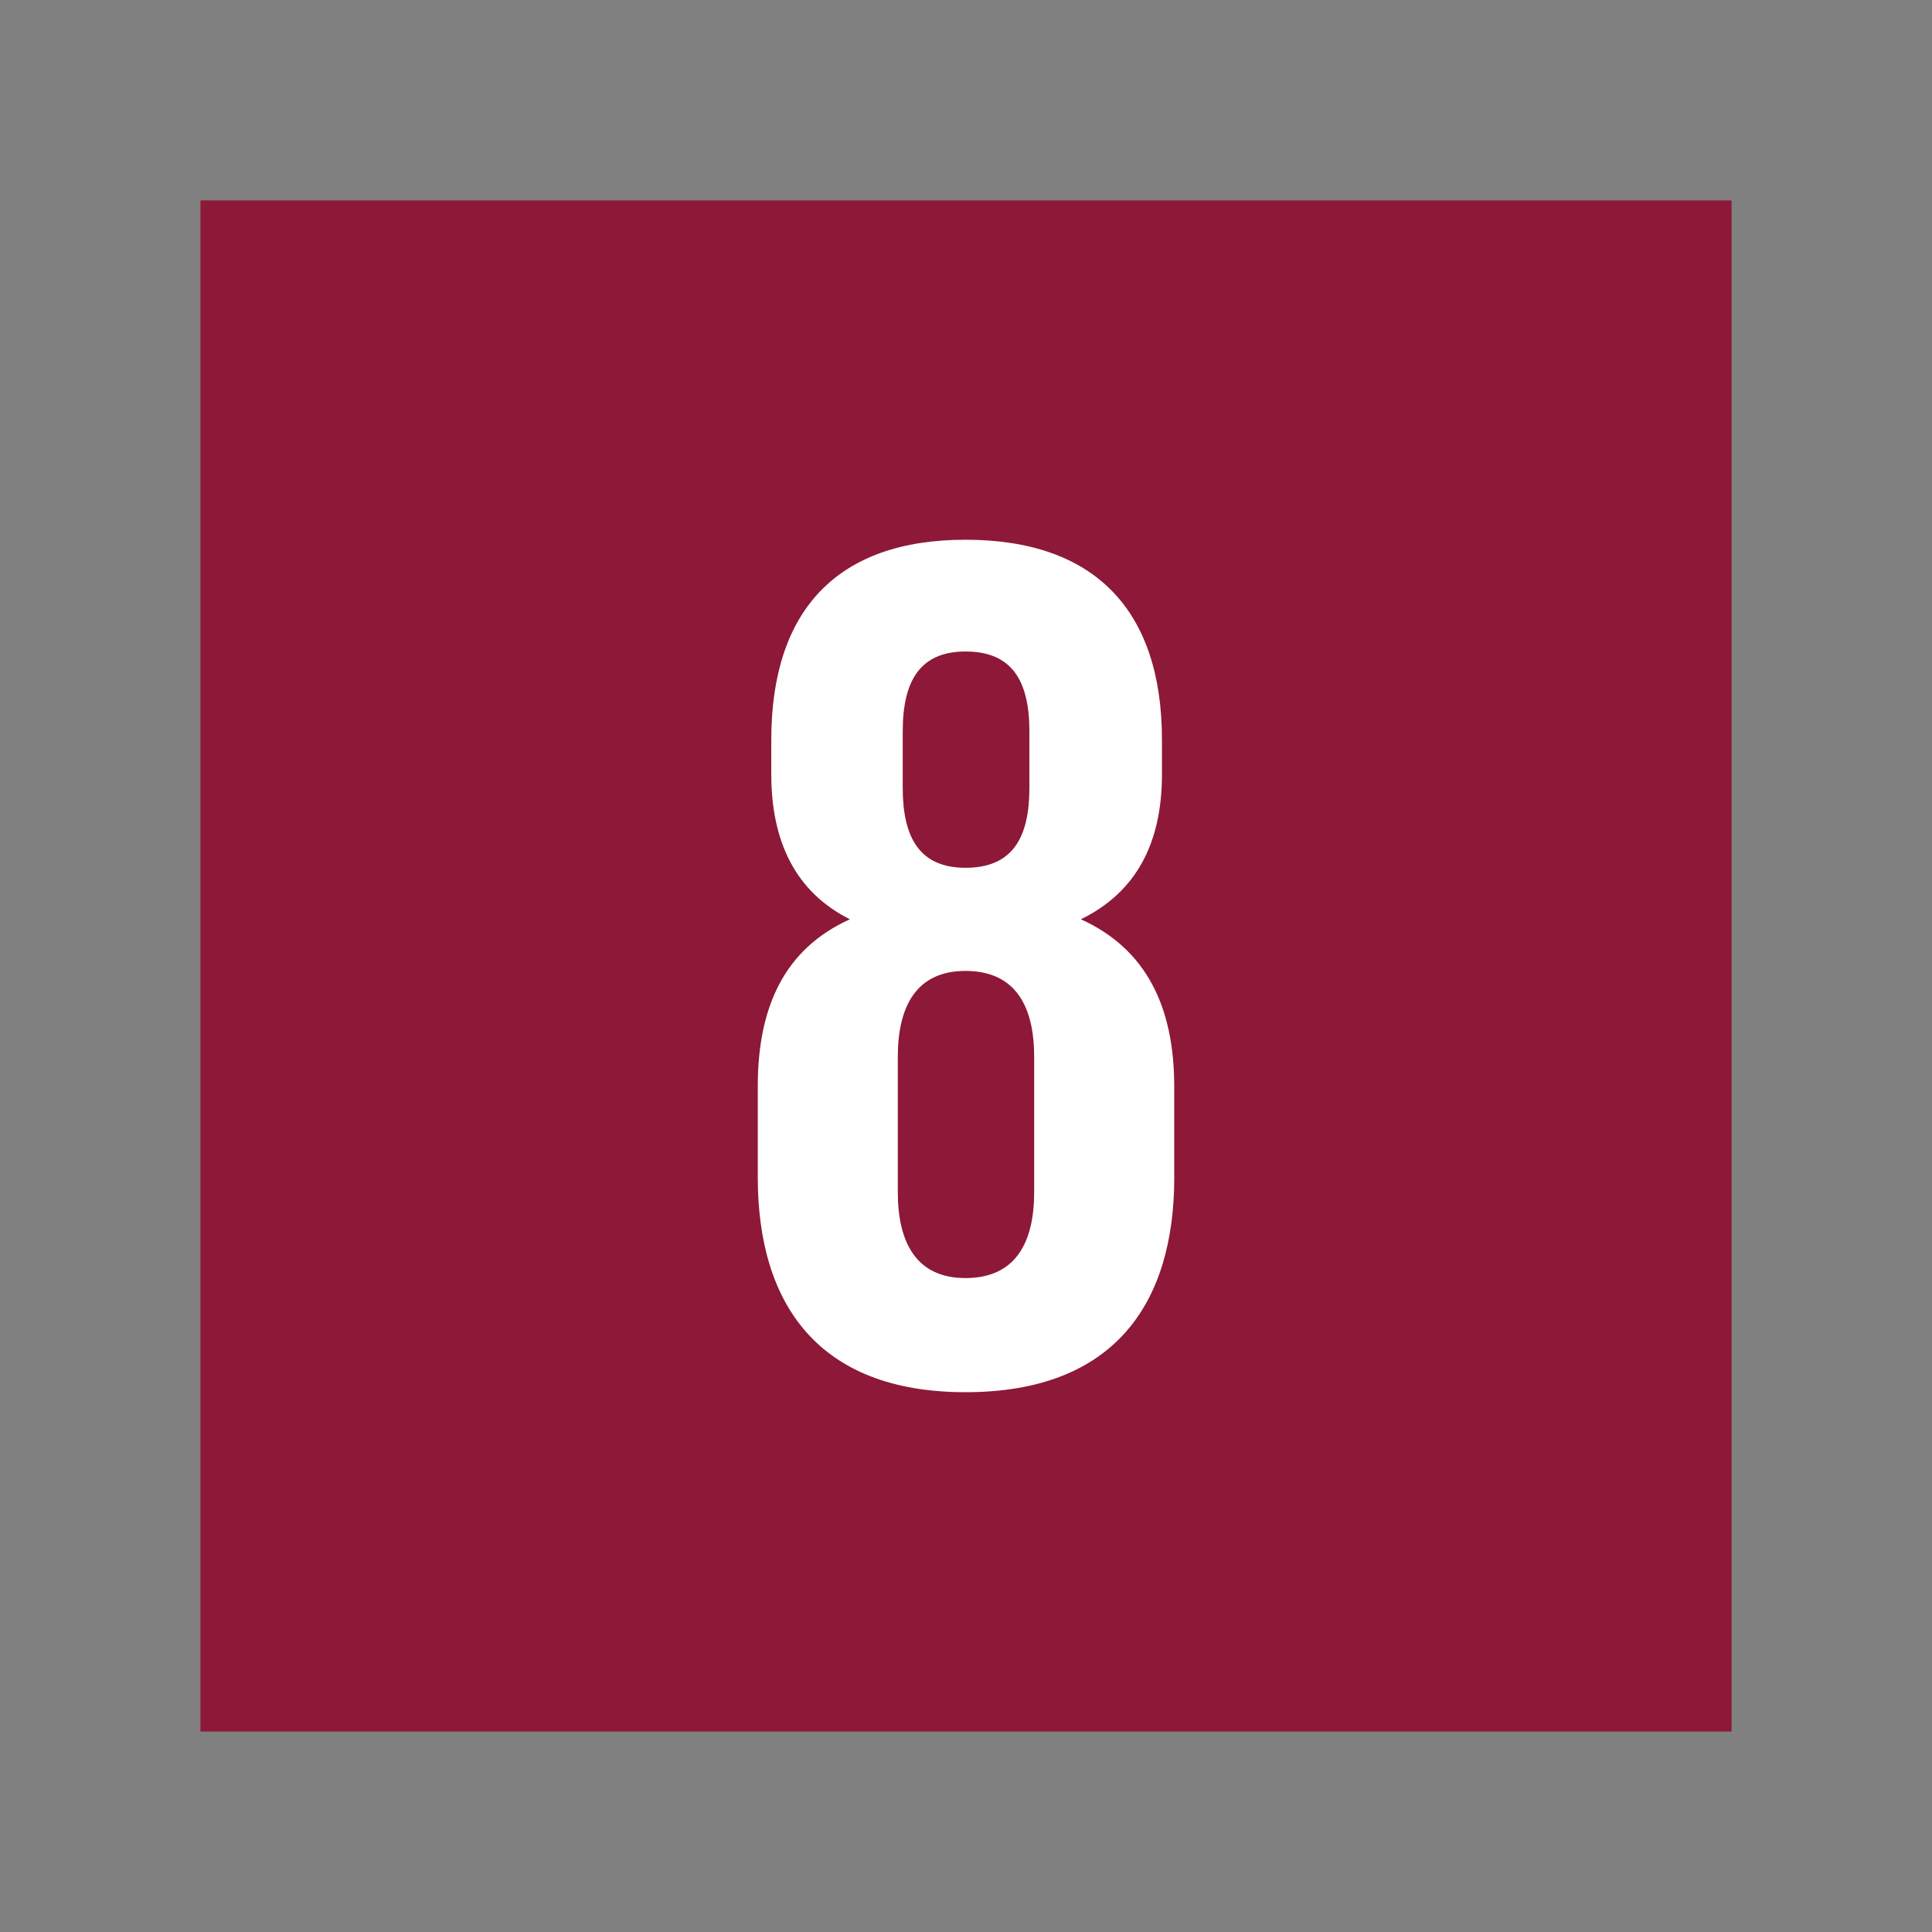
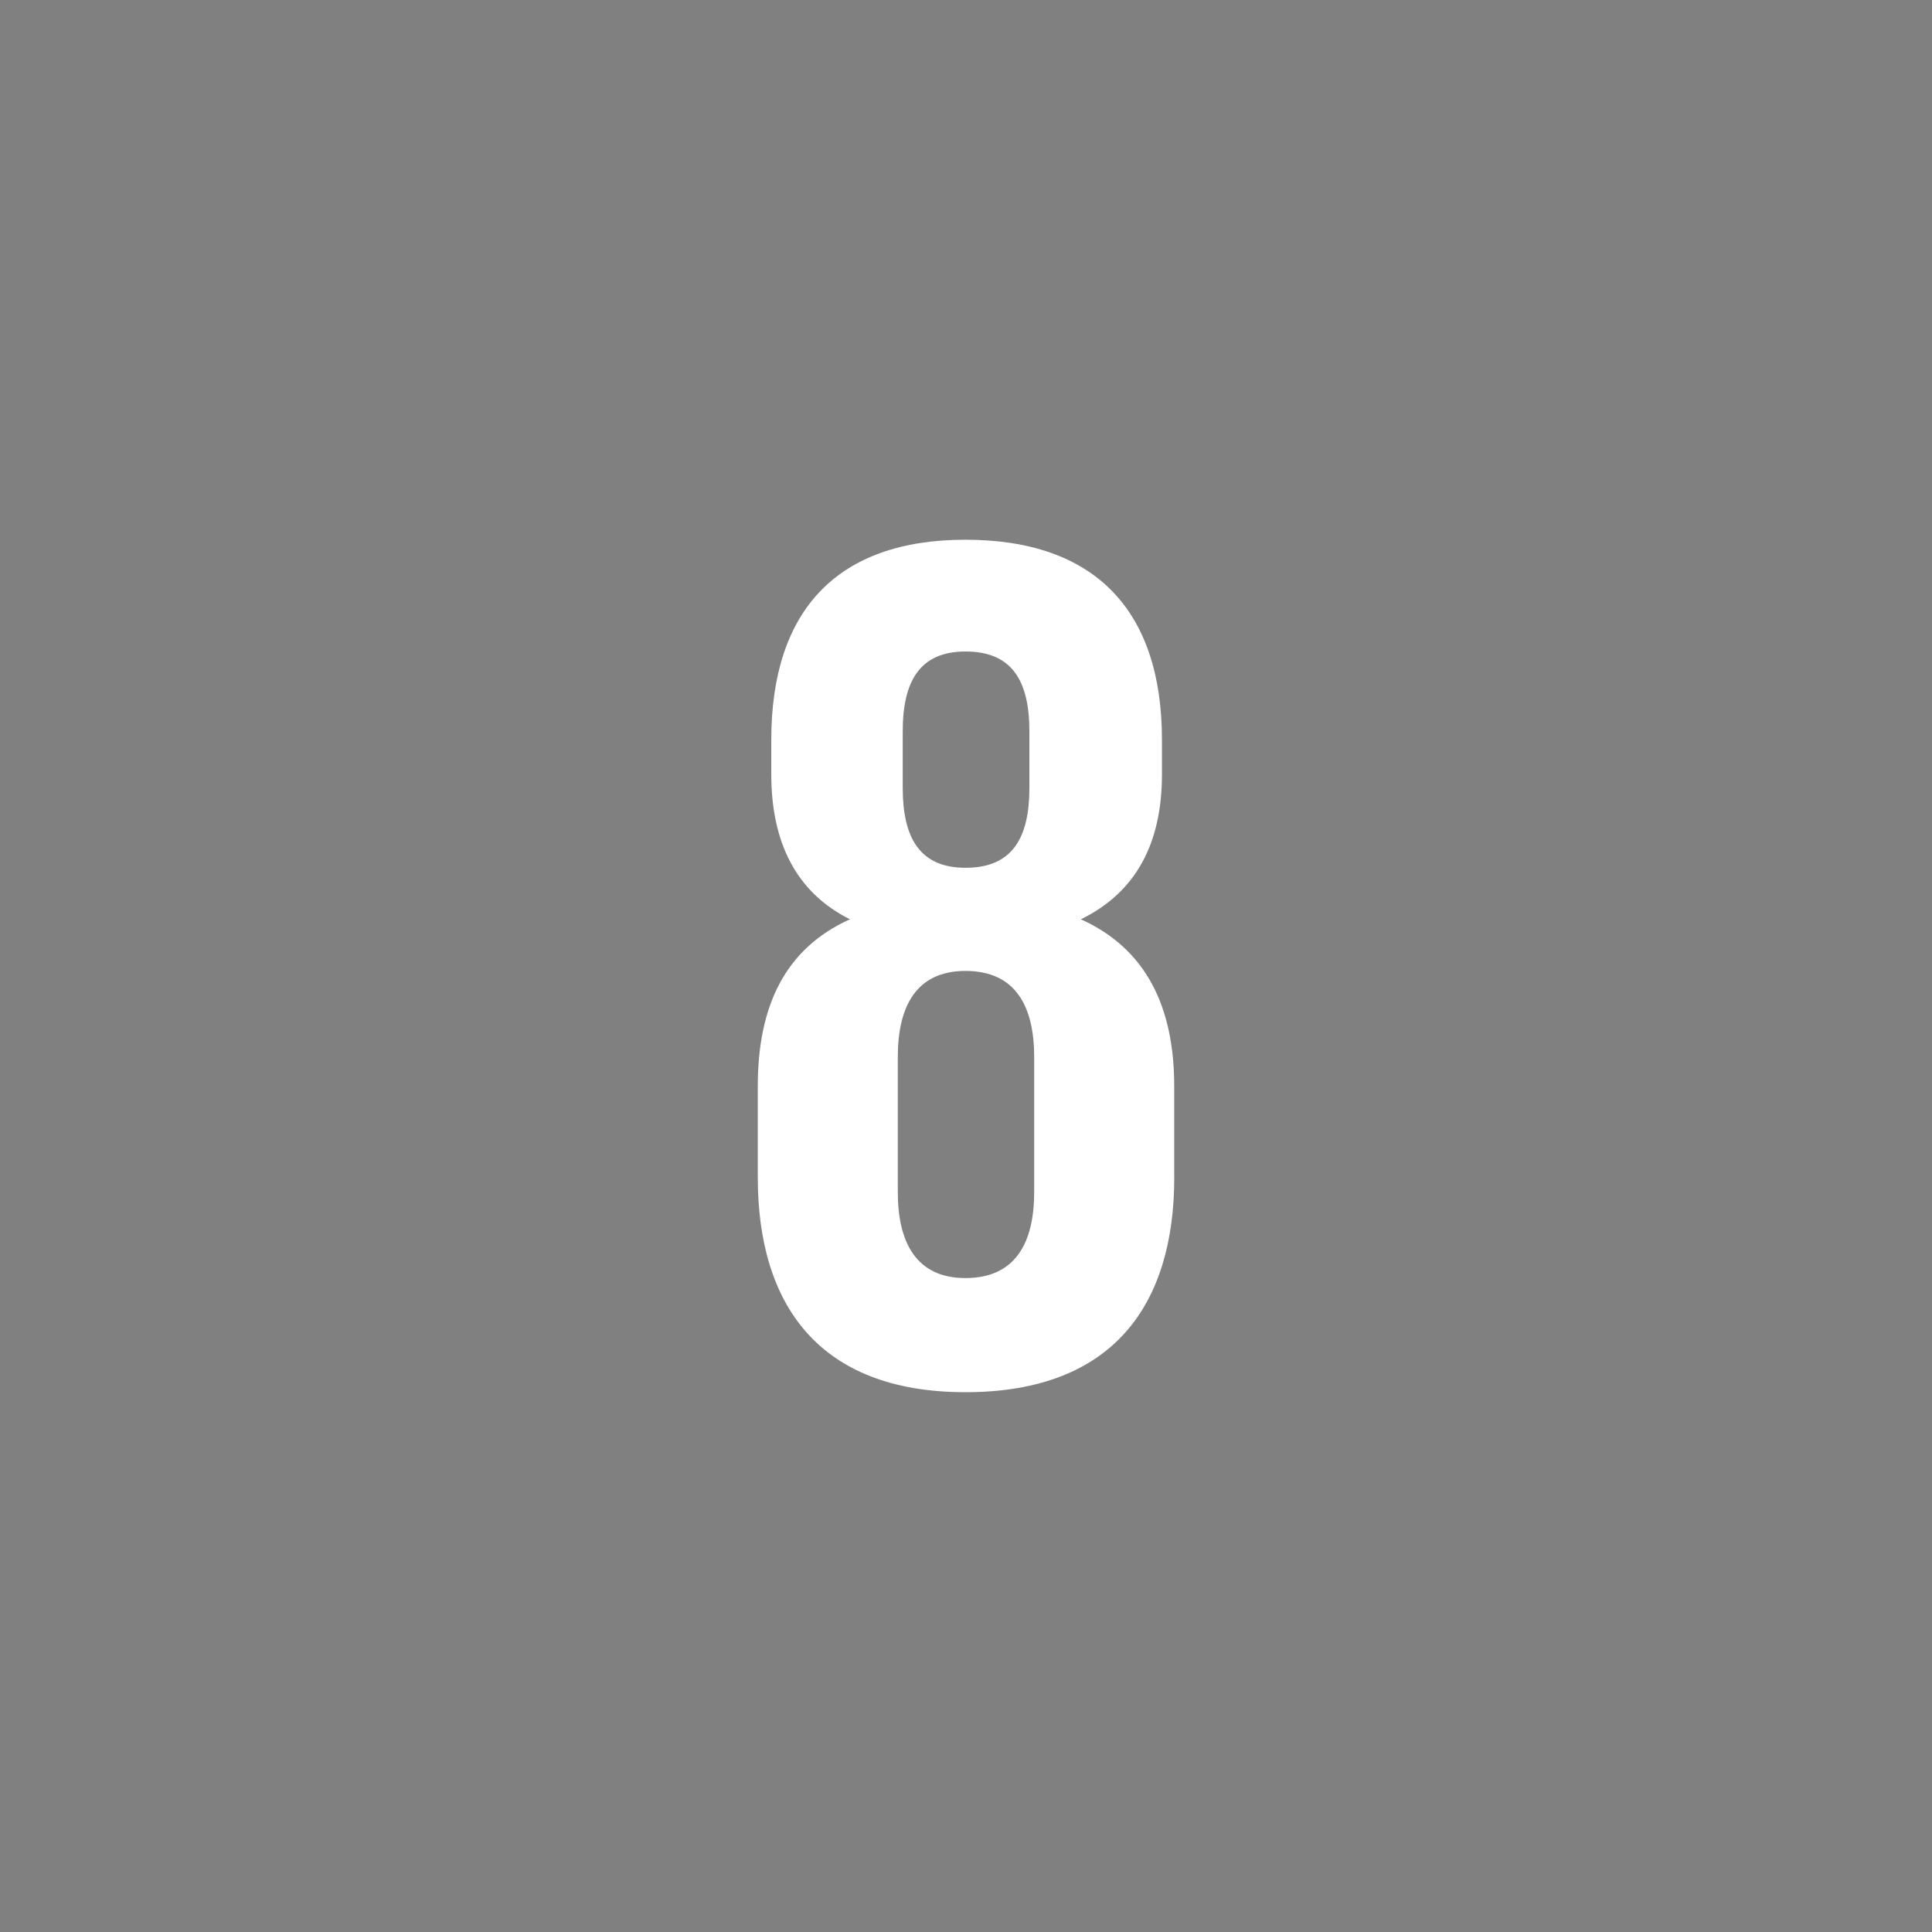
<svg xmlns="http://www.w3.org/2000/svg" id="Layer_1" data-name="Layer 1" viewBox="0 0 800 800">
  <rect x="0" y="0" width="800" height="800" fill="#808080" stroke="none" />
  <defs>
    <style>.cls-1{fill:#8e1837;}.cls-2{fill:#fff;}</style>
  </defs>
-   <rect class="cls-1" x="83" y="83" width="634" height="634" />
  <path class="cls-2" d="M486.22,487.49V449.84c0-33-11.68-57-38.66-69.18,22.88-11.17,33.58-31.52,33.58-60V306.39c0-53.92-28-82.9-81.38-82.9-52.9,0-80.39,29-80.39,82.9v14.26c0,28,10.21,48.84,32.56,60-27,12.21-38.15,36.13-38.15,69.18v37.65c0,52.39,24.94,89,86,89,61.54,0,86.46-36.63,86.46-89M373.8,302.86c0-20.88,7.14-33.09,26-33.09,19.3,0,26.45,12.21,26.45,33.09v23.39c0,20.84-7.15,33.08-26.45,33.08-18.82,0-26-12.24-26-33.08Zm54.43,190.73c0,20.87-7.63,35.63-28.47,35.63-20.36,0-28-14.76-28-35.63V437.64c0-20.85,7.63-35.6,28-35.6,20.84,0,28.47,14.75,28.47,35.6Z" />
</svg>